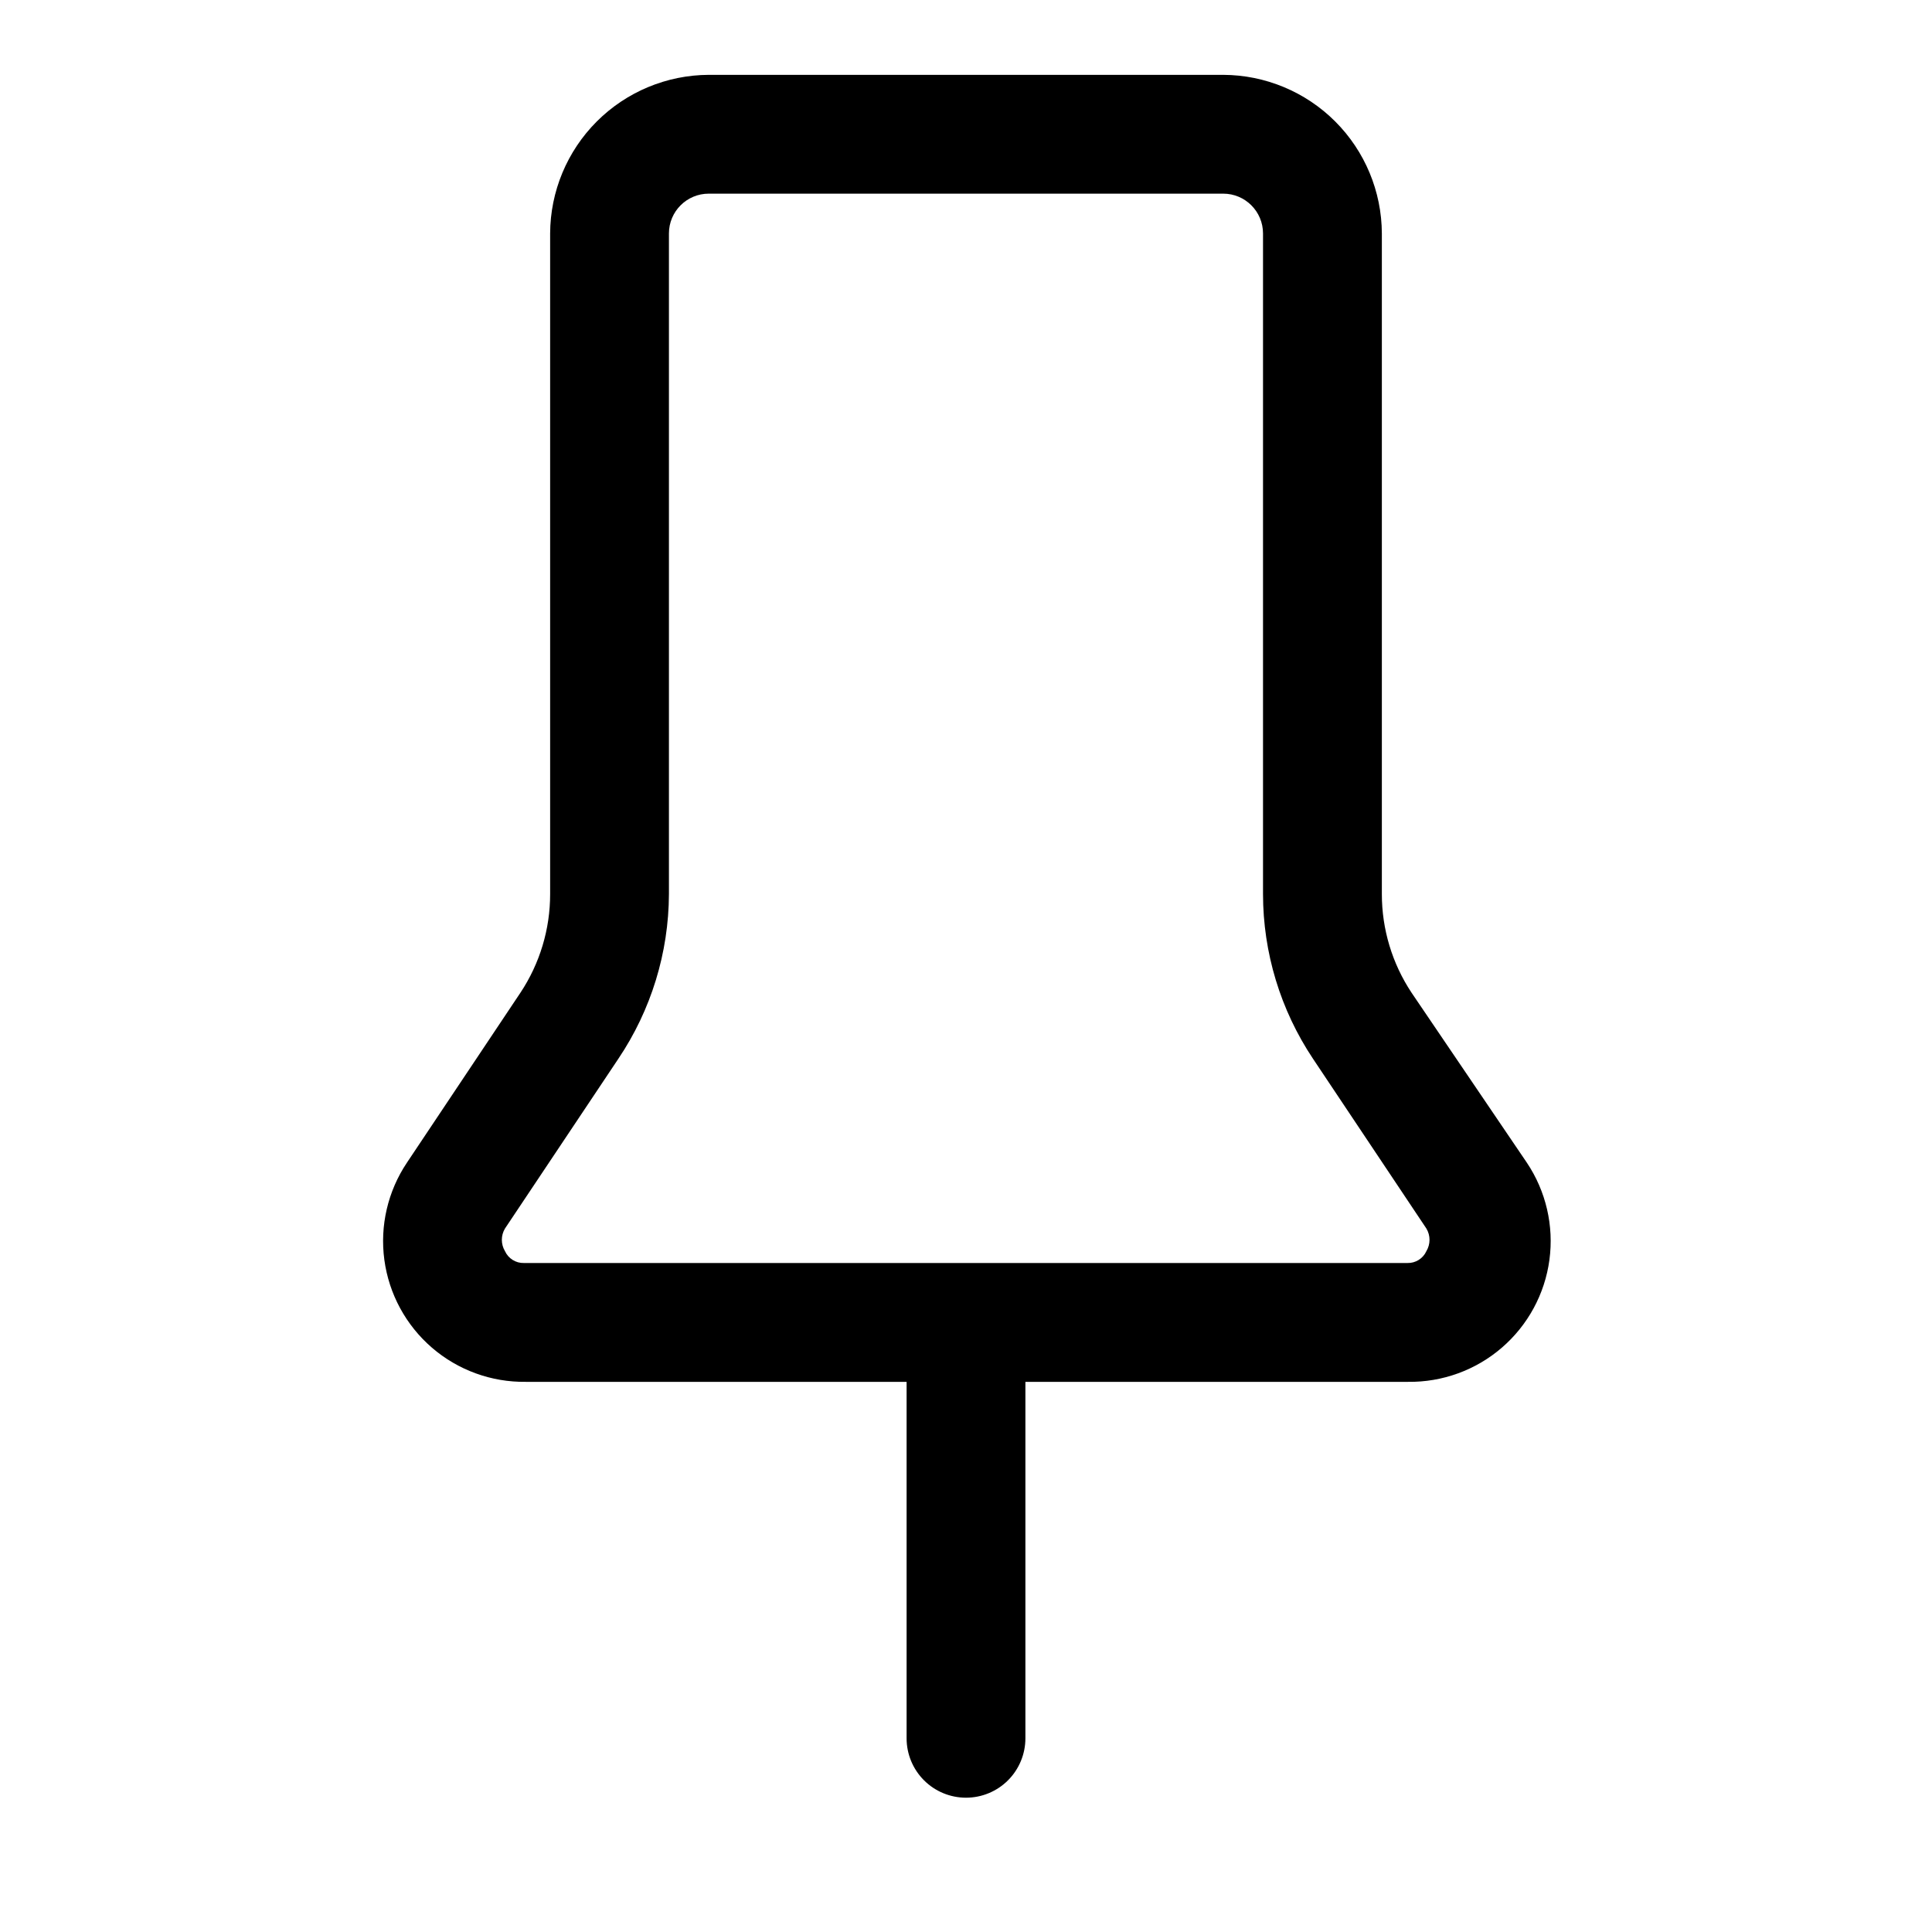
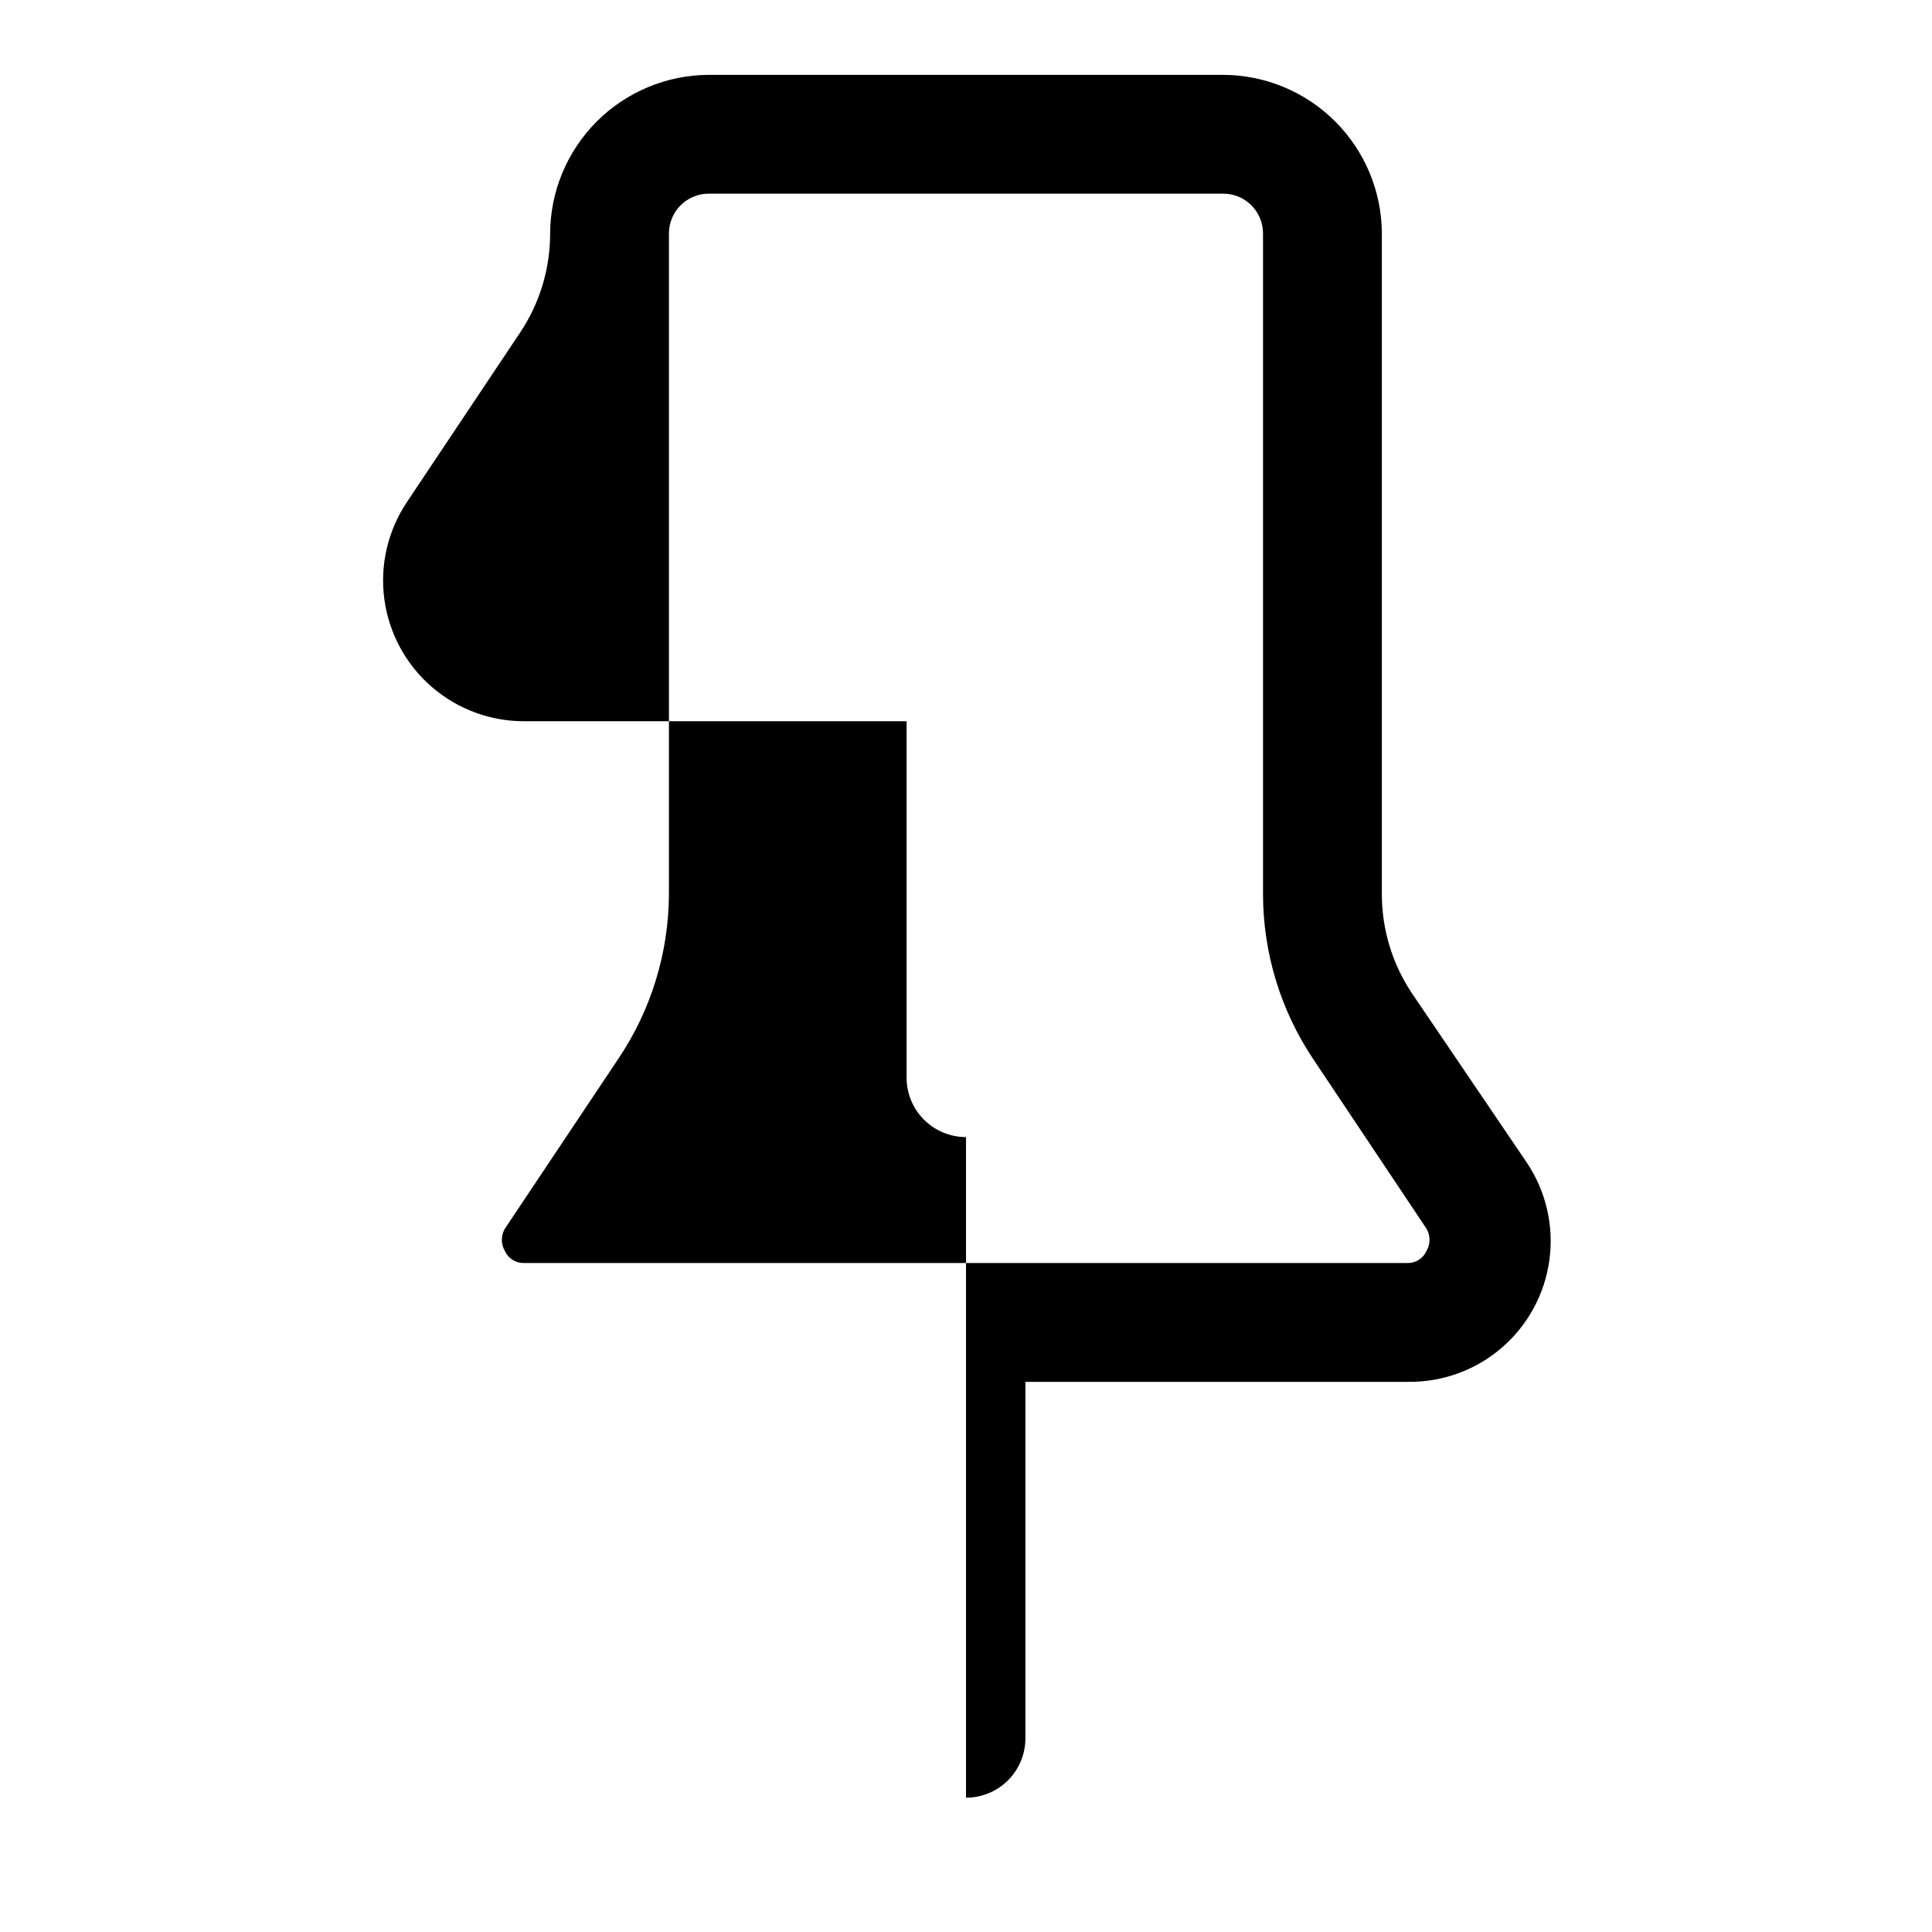
<svg xmlns="http://www.w3.org/2000/svg" fill="#000000" width="800px" height="800px" version="1.1" viewBox="144 144 512 512">
-   <path d="m400 620.41c4.176 0 8.18-1.656 11.133-4.609 2.949-2.953 4.609-6.957 4.609-11.133v-94.465h101.39c9.117 0.121 17.965-3.098 24.867-9.051 6.906-5.957 11.395-14.23 12.613-23.27 1.219-9.035-0.91-18.203-5.992-25.777l-30.543-45.027c-5.137-7.746-7.875-16.836-7.871-26.133v-175.07c-0.043-11.137-4.484-21.805-12.359-29.68s-18.543-12.316-29.676-12.359h-136.34c-11.137 0.043-21.805 4.484-29.68 12.359s-12.316 18.543-12.359 29.68v175.07c0.008 9.297-2.731 18.387-7.871 26.133l-30.07 45.027c-5.078 7.574-7.211 16.742-5.992 25.777 1.223 9.039 5.707 17.312 12.613 23.27 6.902 5.953 15.75 9.172 24.867 9.051h100.92v94.465c0 4.176 1.66 8.18 4.613 11.133 2.953 2.953 6.957 4.609 11.133 4.609zm-117.14-141.7c-2.16 0.062-4.148-1.18-5.039-3.148-1.102-1.844-1.102-4.141 0-5.984l30.07-45.027c8.668-12.898 13.324-28.07 13.383-43.609v-175.07c0-5.828 4.723-10.551 10.551-10.551h136.34c5.824 0 10.547 4.723 10.547 10.551v175.07c0.012 15.523 4.613 30.695 13.227 43.609l30.07 45.027c1.102 1.844 1.102 4.141 0 5.984-0.891 1.969-2.879 3.211-5.039 3.148z" />
+   <path d="m400 620.41c4.176 0 8.18-1.656 11.133-4.609 2.949-2.953 4.609-6.957 4.609-11.133v-94.465h101.39c9.117 0.121 17.965-3.098 24.867-9.051 6.906-5.957 11.395-14.23 12.613-23.27 1.219-9.035-0.91-18.203-5.992-25.777l-30.543-45.027c-5.137-7.746-7.875-16.836-7.871-26.133v-175.07c-0.043-11.137-4.484-21.805-12.359-29.68s-18.543-12.316-29.676-12.359h-136.34c-11.137 0.043-21.805 4.484-29.68 12.359s-12.316 18.543-12.359 29.68c0.008 9.297-2.731 18.387-7.871 26.133l-30.07 45.027c-5.078 7.574-7.211 16.742-5.992 25.777 1.223 9.039 5.707 17.312 12.613 23.27 6.902 5.953 15.75 9.172 24.867 9.051h100.92v94.465c0 4.176 1.66 8.18 4.613 11.133 2.953 2.953 6.957 4.609 11.133 4.609zm-117.14-141.7c-2.16 0.062-4.148-1.18-5.039-3.148-1.102-1.844-1.102-4.141 0-5.984l30.07-45.027c8.668-12.898 13.324-28.07 13.383-43.609v-175.07c0-5.828 4.723-10.551 10.551-10.551h136.34c5.824 0 10.547 4.723 10.547 10.551v175.07c0.012 15.523 4.613 30.695 13.227 43.609l30.07 45.027c1.102 1.844 1.102 4.141 0 5.984-0.891 1.969-2.879 3.211-5.039 3.148z" />
</svg>